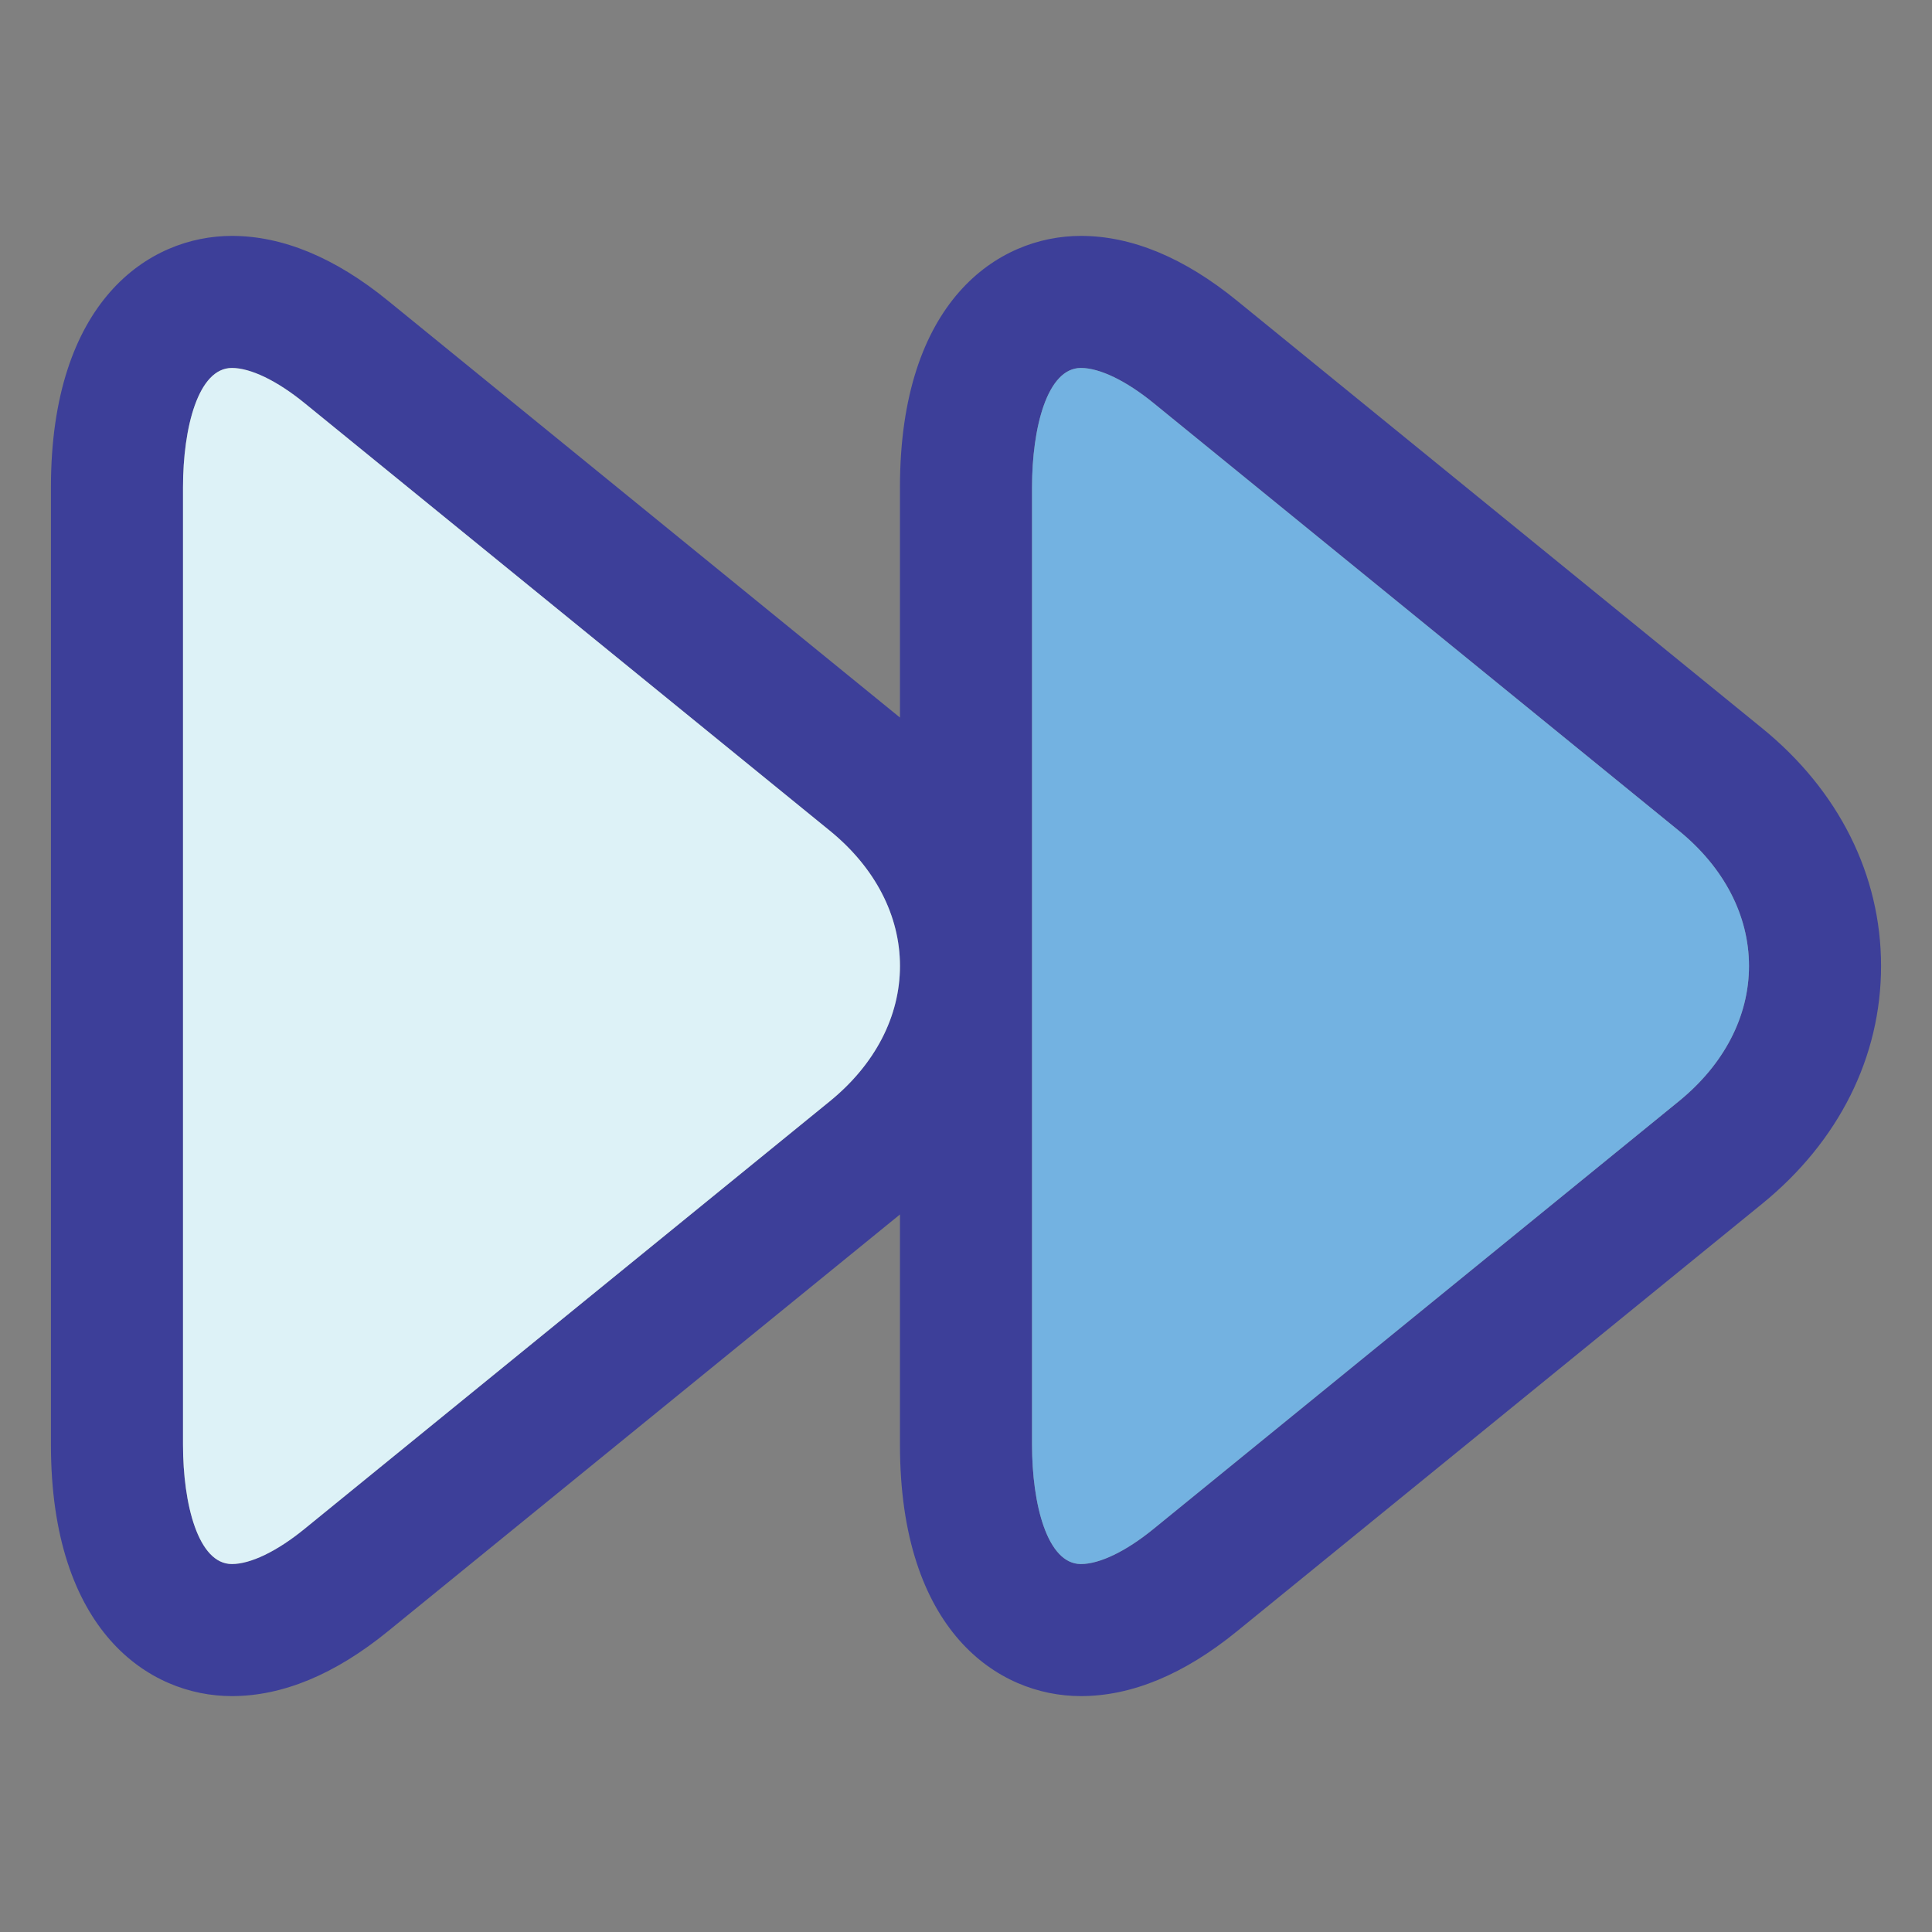
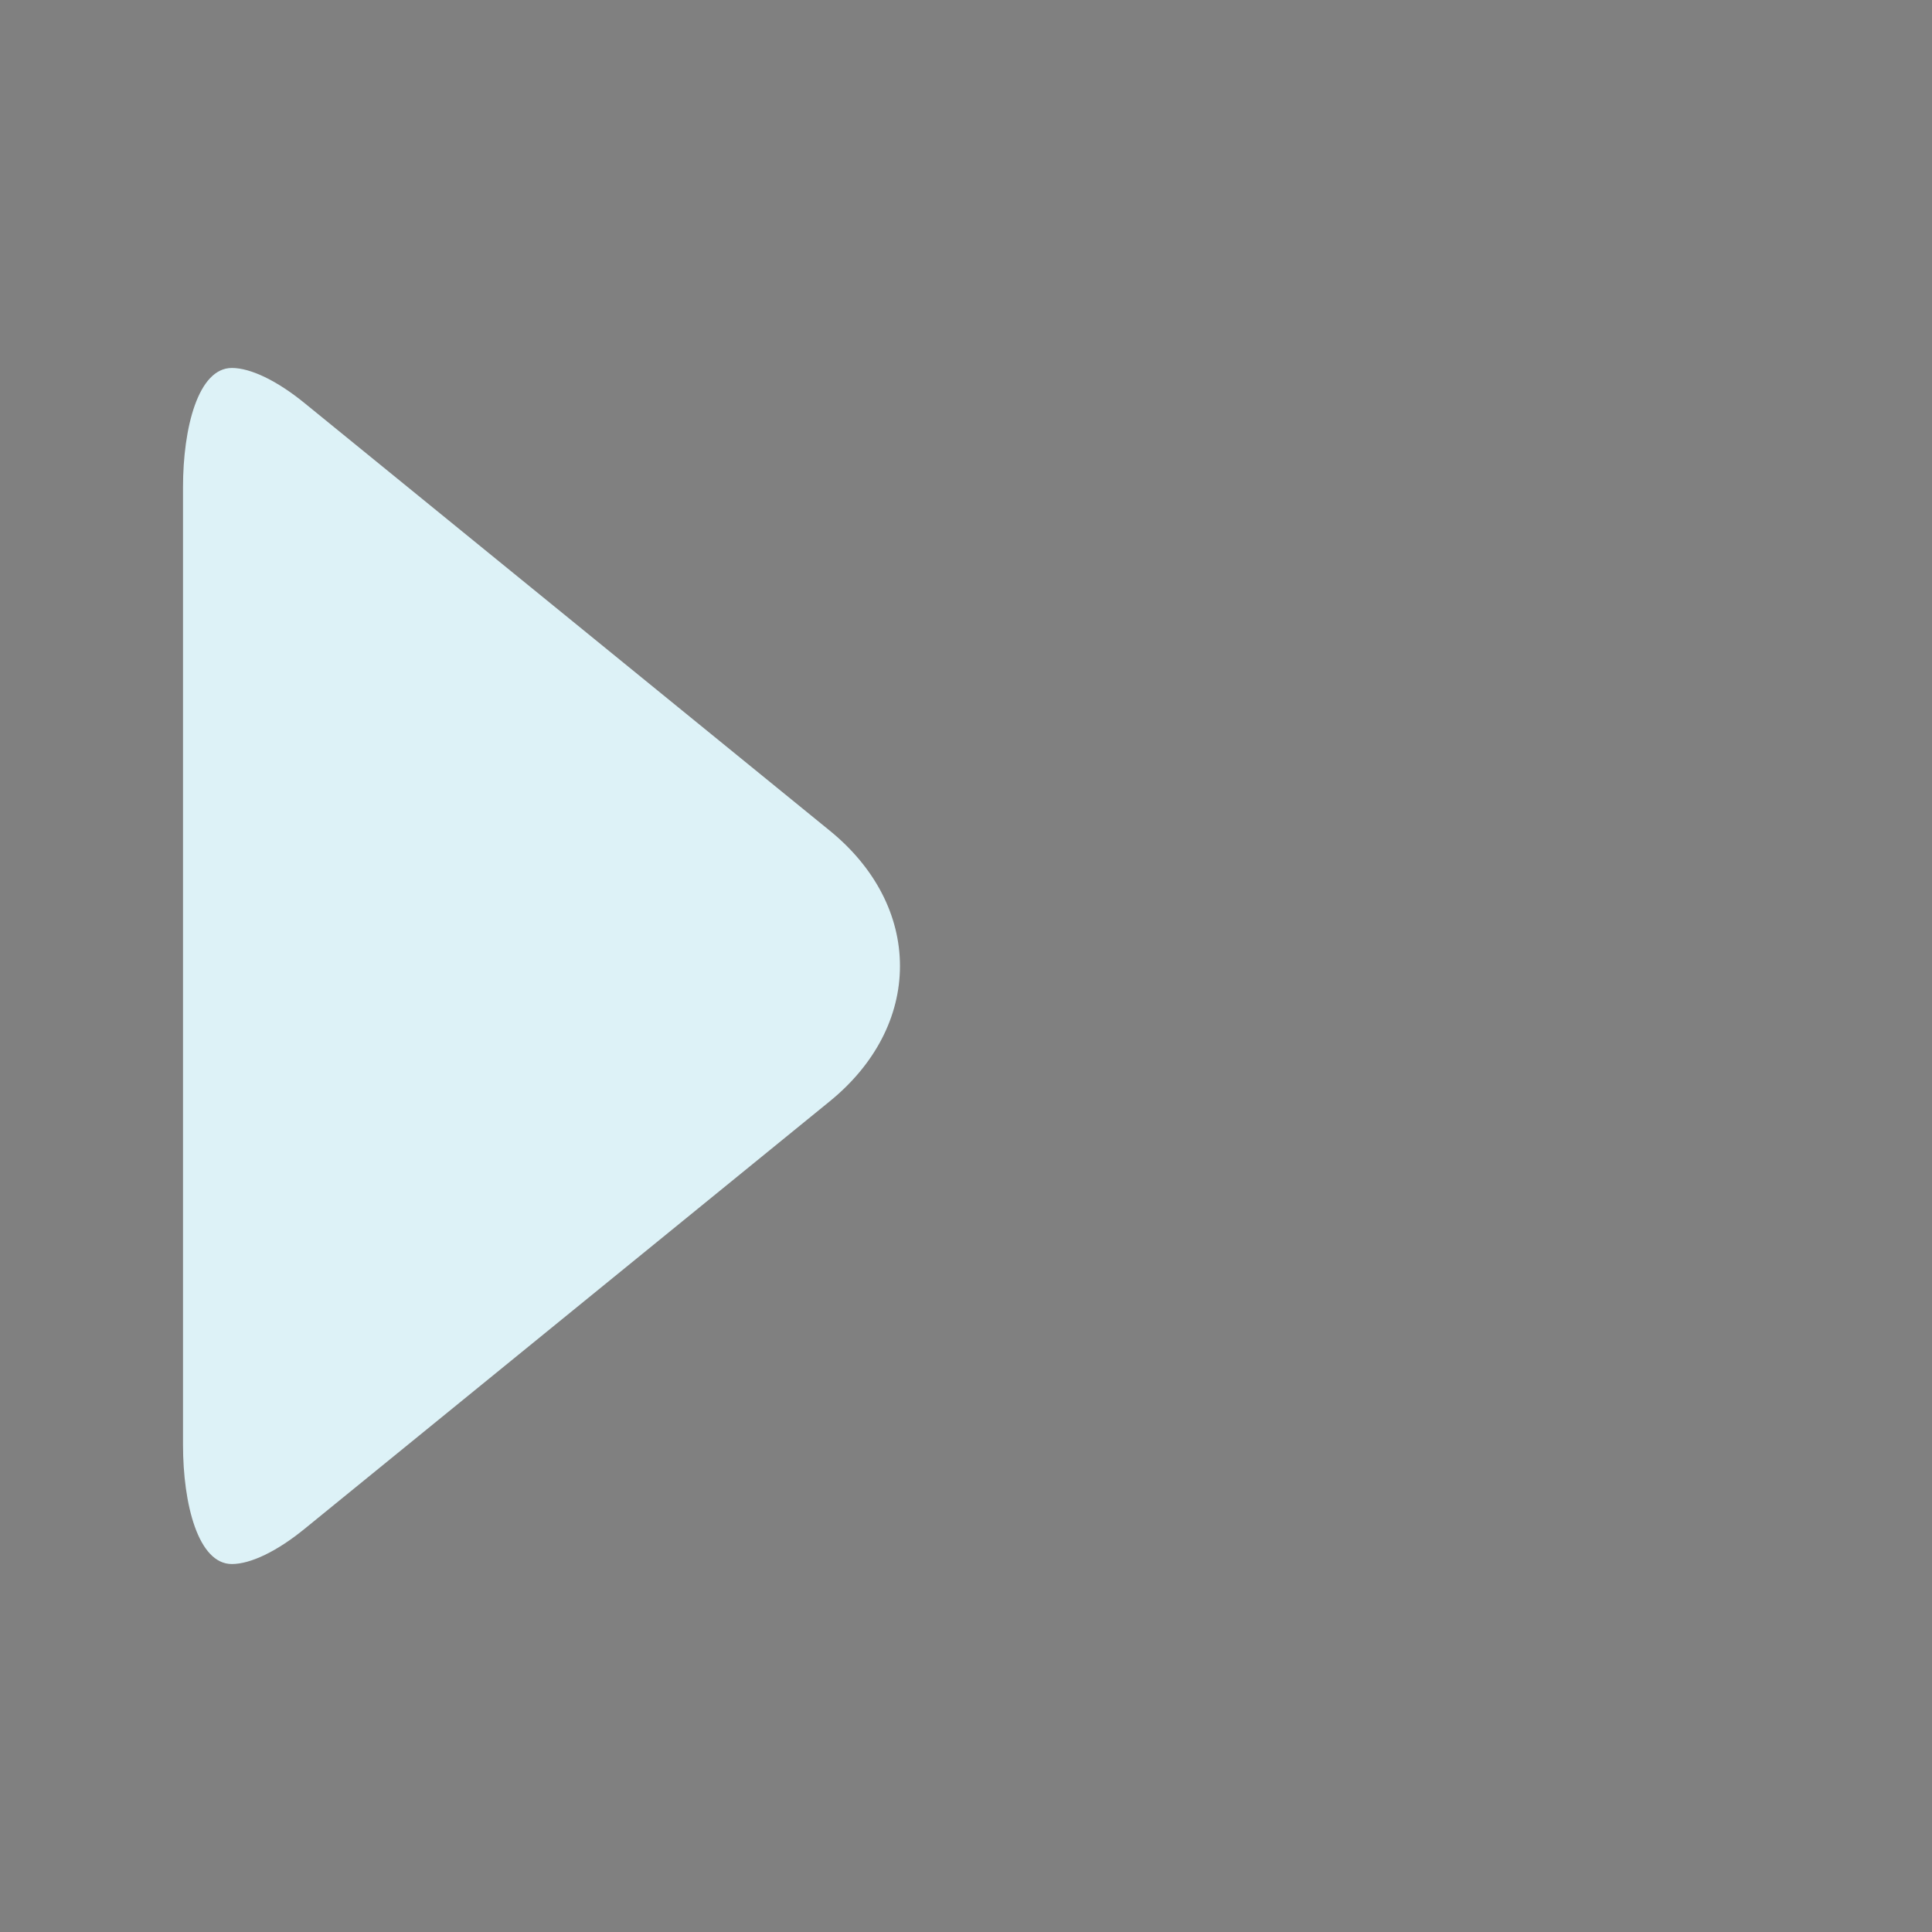
<svg xmlns="http://www.w3.org/2000/svg" width="512" height="512" enable-background="new 0 0 512 512" viewBox="0 0 512 512">
  <rect x="0" y="0" width="512" height="512" fill="#808080" stroke="none" />
-   <path fill="#3D3F99" d="M467.01,193.005L327.76,79.645c-13.97-11.37-27.86-17.13-41.31-17.13c-22.12,0-47.95,17.44-47.95,66.59   v61.05L102.76,79.645c-13.97-11.37-27.86-17.13-41.31-17.13c-22.12,0-47.95,17.44-47.95,66.59v253.78   c0,49.16,25.83,66.6,47.95,66.6c13.45,0,27.34-5.77,41.31-17.14l135.74-110.5v61.04c0,49.16,25.83,66.6,47.95,66.6   c13.45,0,27.34-5.77,41.31-17.14l139.25-113.35c20.31-16.54,31.49-38.91,31.49-63C498.5,231.905,487.32,209.535,467.01,193.005z    M219.91,291.845L80.66,405.205c-7.24,5.9-14.24,9.28-19.21,9.28c-8.94,0-12.95-15.87-12.95-31.6v-253.78   c0-15.72,4.01-31.59,12.95-31.59c4.97,0,11.97,3.38,19.21,9.27l139.25,113.36c11.99,9.76,18.59,22.49,18.59,35.85   C238.5,269.355,231.9,282.085,219.91,291.845z M444.91,291.845l-139.25,113.36c-7.24,5.9-14.24,9.28-19.21,9.28   c-8.94,0-12.95-15.87-12.95-31.6v-253.78c0-15.72,4.01-31.59,12.95-31.59c4.97,0,11.97,3.38,19.21,9.27l139.25,113.36   c11.99,9.76,18.59,22.49,18.59,35.85C463.5,269.355,456.9,282.085,444.91,291.845z" />
  <path fill="#DDF2F7" d="M238.5,255.995c0,13.36-6.6,26.09-18.59,35.85L80.66,405.205c-7.24,5.9-14.24,9.28-19.21,9.28   c-8.94,0-12.95-15.87-12.95-31.6v-253.78c0-15.72,4.01-31.59,12.95-31.59c4.97,0,11.97,3.38,19.21,9.27l139.25,113.36   C231.9,229.905,238.5,242.635,238.5,255.995z" />
-   <path fill="#73B2E1" d="M463.5,255.995c0,13.36-6.6,26.09-18.59,35.85l-139.25,113.36c-7.24,5.9-14.24,9.28-19.21,9.28   c-8.94,0-12.95-15.87-12.95-31.6v-253.78c0-15.72,4.01-31.59,12.95-31.59c4.97,0,11.97,3.38,19.21,9.27l139.25,113.36   C456.9,229.905,463.5,242.635,463.5,255.995z" />
</svg>